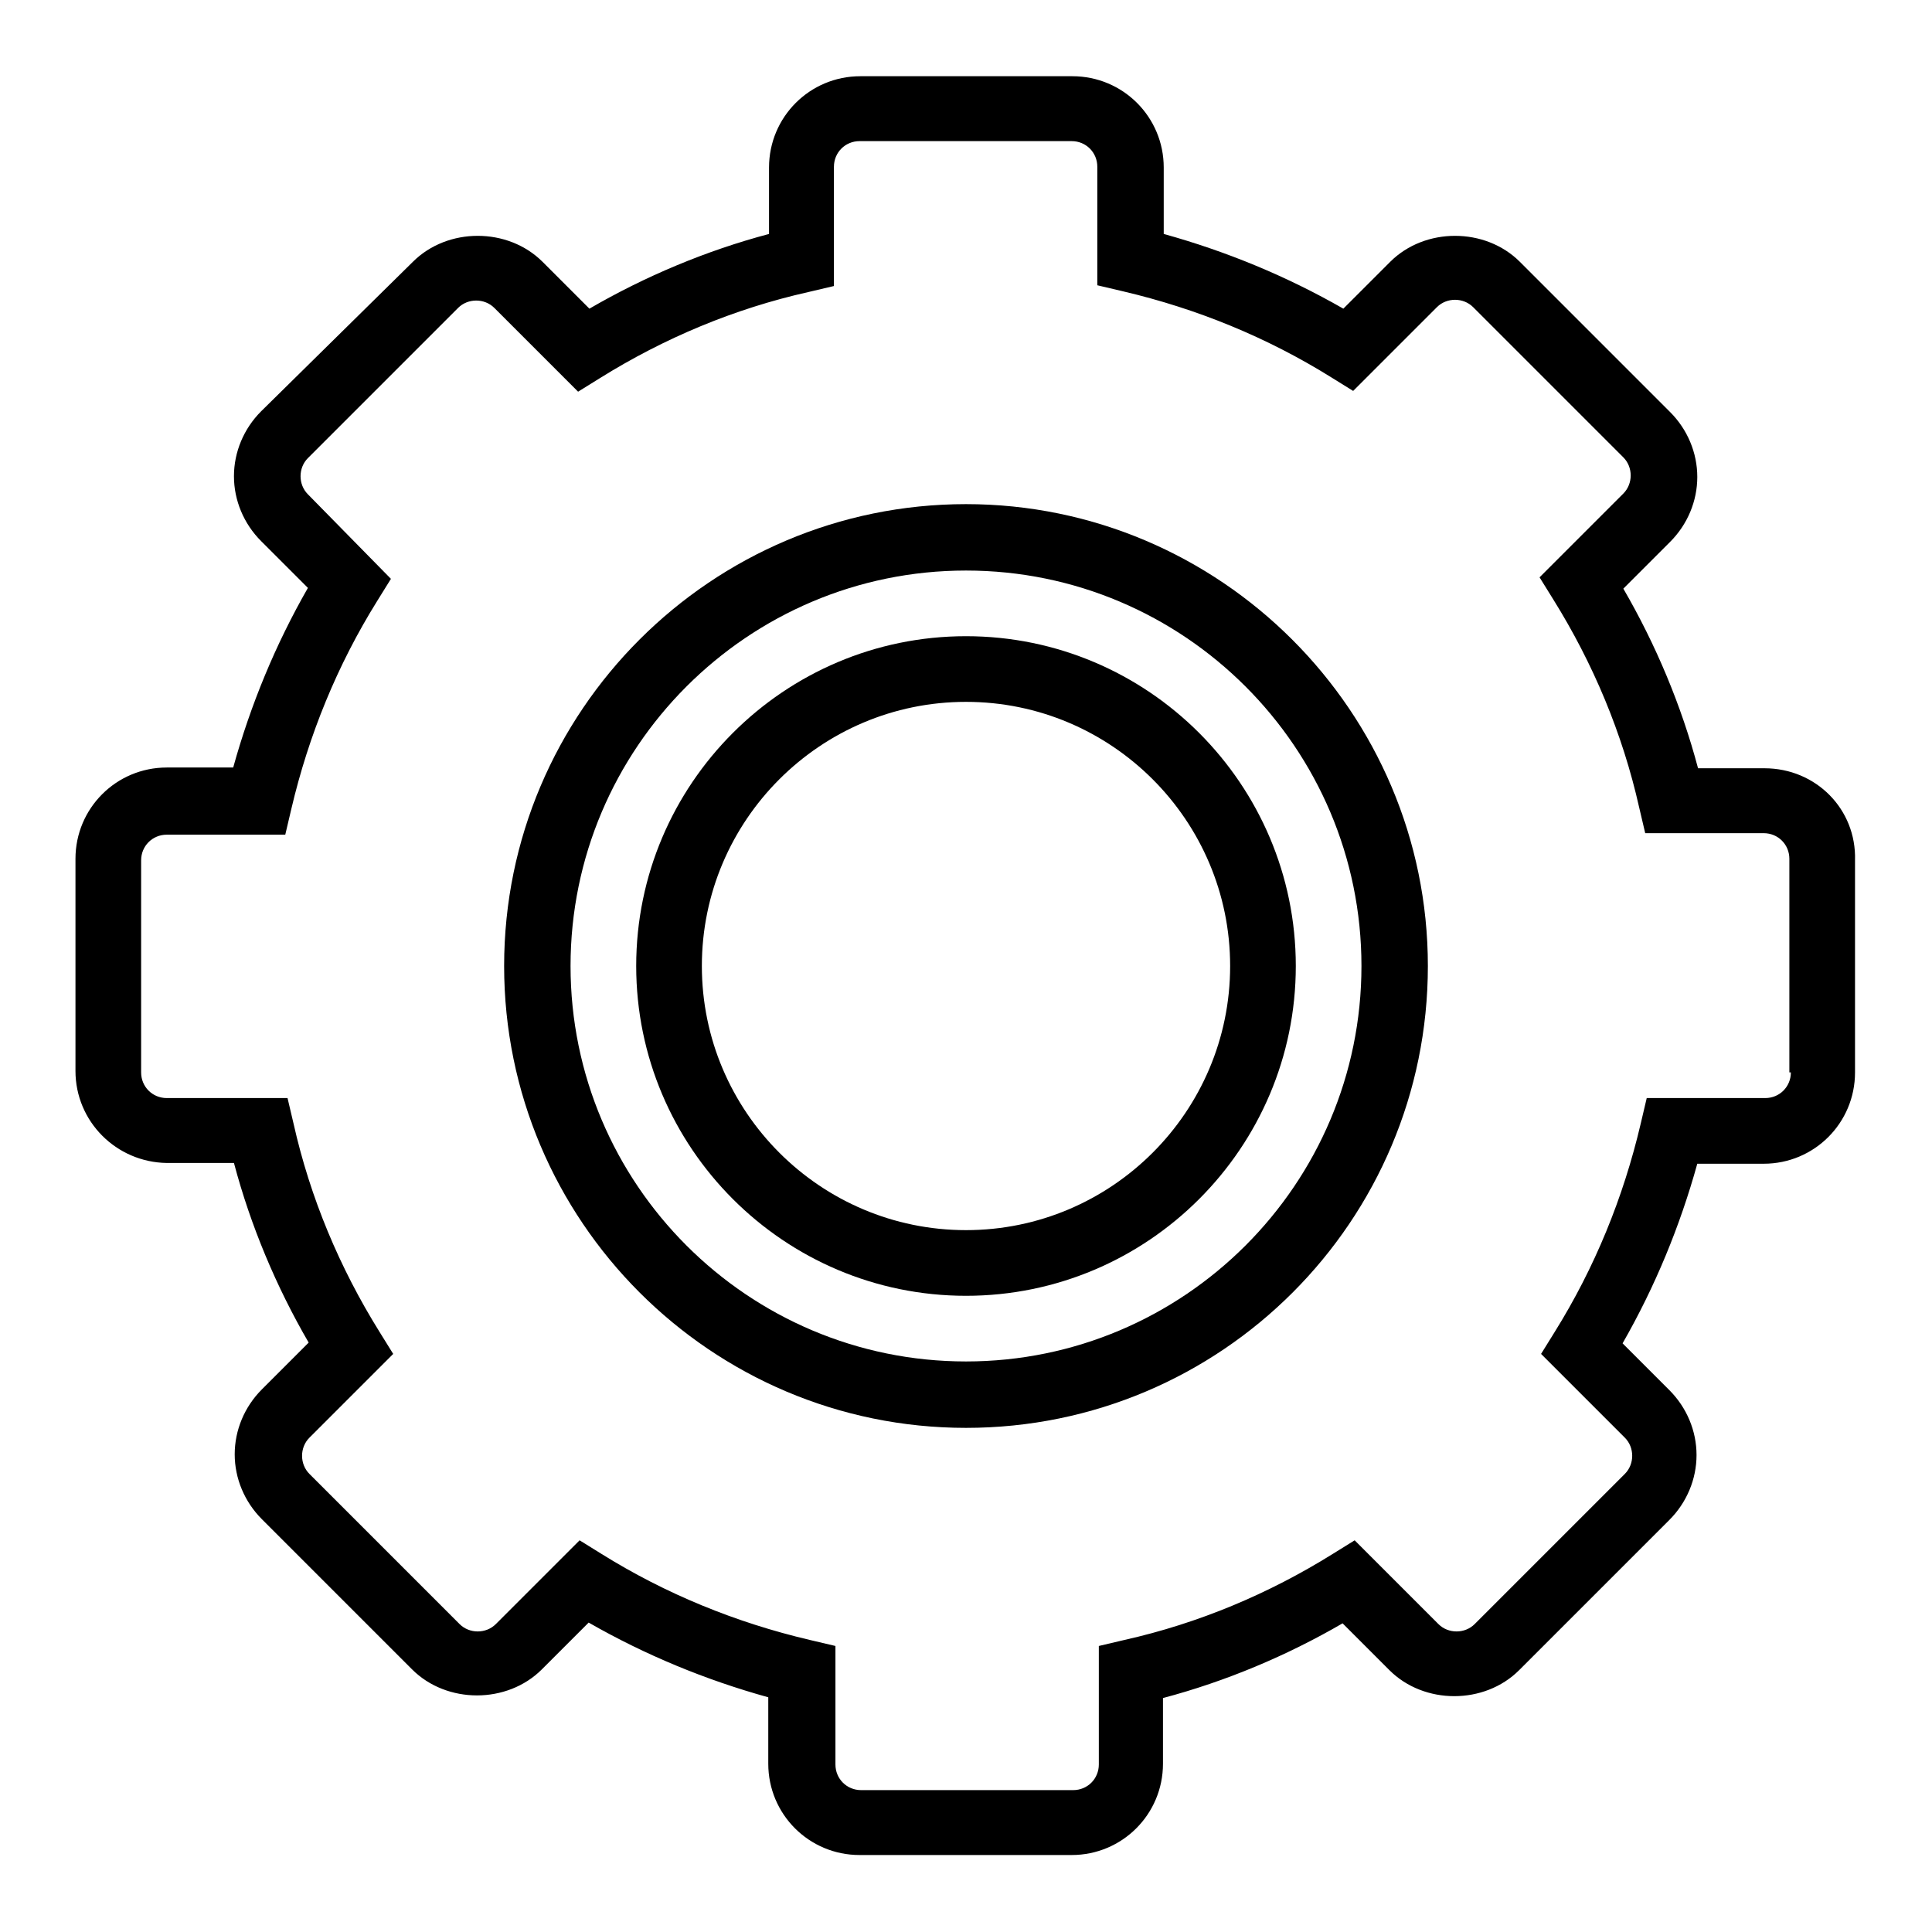
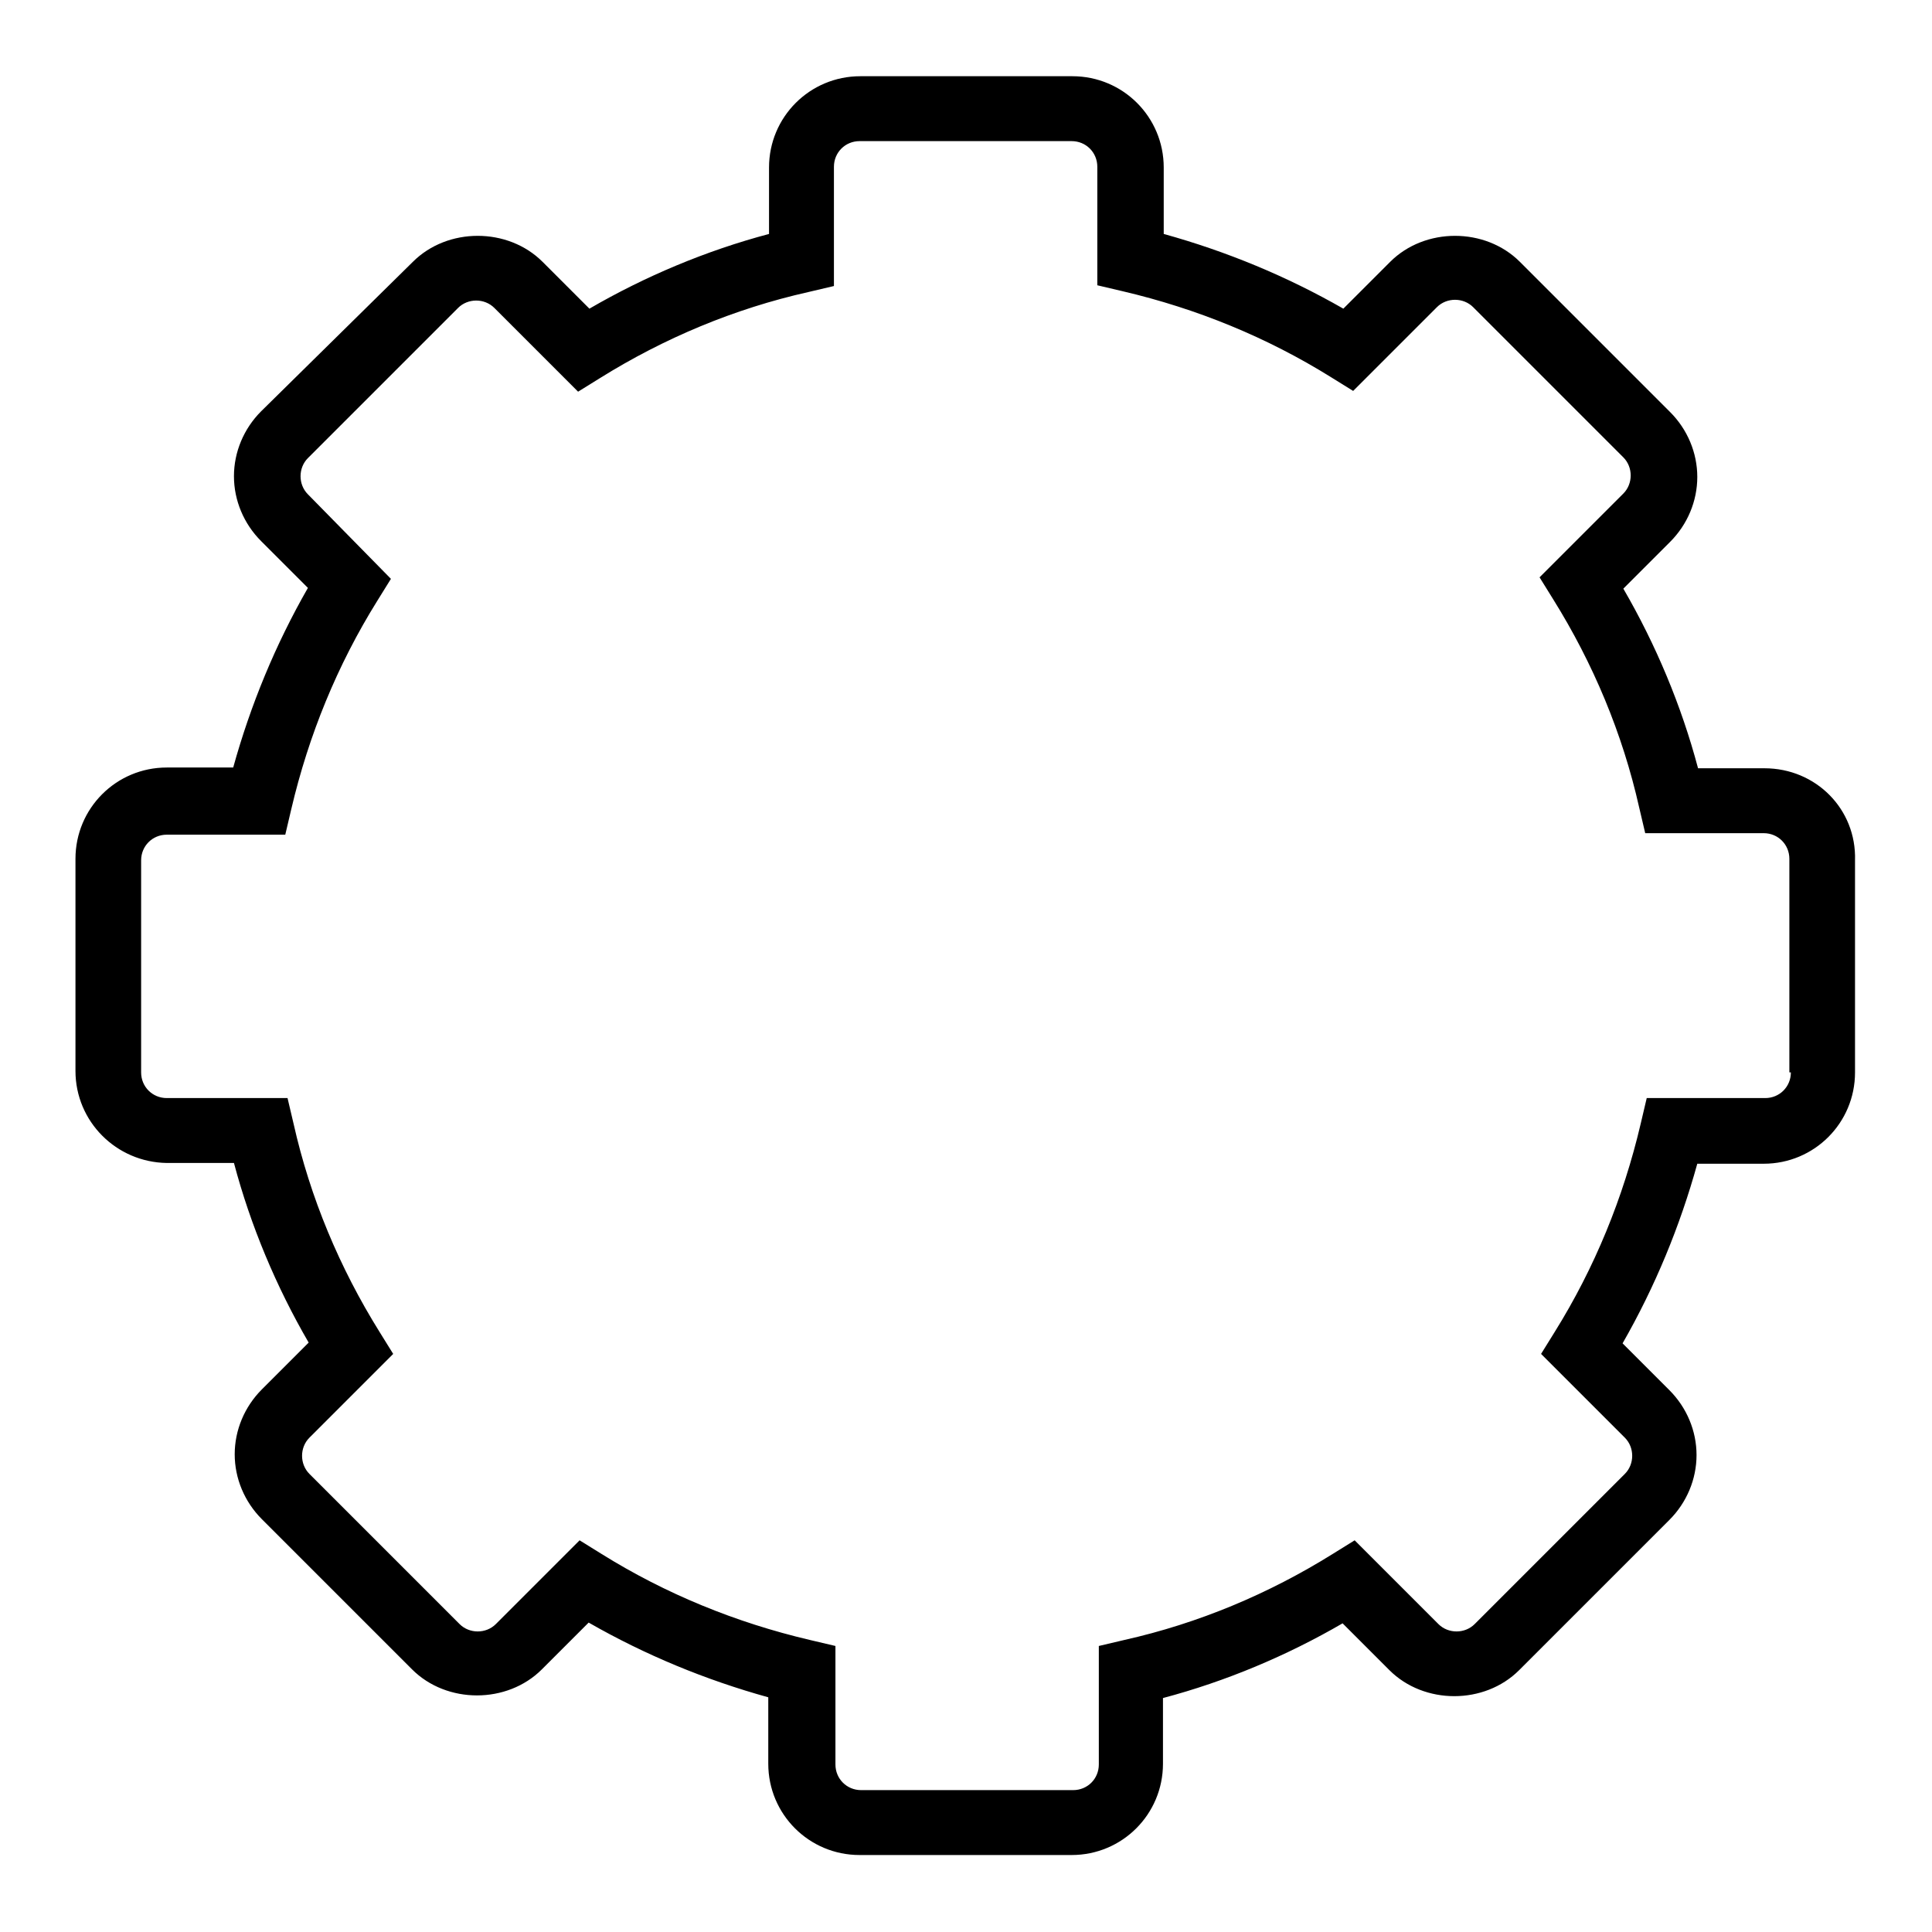
<svg xmlns="http://www.w3.org/2000/svg" version="1.1" x="0px" y="0px" viewBox="0 0 256 256" enable-background="new 0 0 256 256" xml:space="preserve">
  <g>
-     <path fill="#000000" d="M128,66.8c-33.7,0-61.2,27.4-61.2,61.2c0,33.7,27.4,61.2,61.2,61.2s61.2-27.4,61.2-61.2 C189.2,94.3,161.7,66.8,128,66.8z M128,180.4c-28.9,0-52.4-23.5-52.4-52.4c0-28.9,23.5-52.4,52.4-52.4c28.9,0,52.4,23.5,52.4,52.4 C180.4,156.9,156.9,180.4,128,180.4z" />
    <path fill="#000000" d="M233.8,101.8H225c-2.2-8.3-5.6-16.4-9.9-23.8l6.2-6.2c2.3-2.3,3.6-5.4,3.6-8.6c0-3.2-1.3-6.3-3.6-8.6 l-19.9-19.9c-4.6-4.6-12.6-4.6-17.2,0l-6.2,6.2c-7.5-4.3-15.5-7.6-23.8-9.9v-8.8c0-6.7-5.4-12.1-12.1-12.1h-28.1 c-6.7,0-12.1,5.4-12.1,12.1V31c-8.3,2.2-16.4,5.6-23.8,9.9l-6.2-6.2c-4.6-4.6-12.6-4.6-17.2,0L34.6,54.5c-2.3,2.3-3.6,5.4-3.6,8.6 c0,3.2,1.3,6.3,3.6,8.6l6.2,6.2c-4.3,7.5-7.6,15.5-9.9,23.8h-8.8c-6.7,0-12.1,5.4-12.1,12.1v28.1c0,6.7,5.4,12.1,12.1,12.2H31 c2.2,8.3,5.6,16.4,9.9,23.8l-6.2,6.2c-2.3,2.3-3.6,5.4-3.6,8.6c0,3.2,1.3,6.3,3.6,8.6l19.9,19.9c4.6,4.6,12.6,4.6,17.2,0l6.2-6.2 c7.5,4.3,15.5,7.6,23.8,9.9v8.8c0,6.7,5.4,12.1,12.1,12.1h28.1c6.7,0,12.1-5.4,12.1-12.1V225c8.3-2.2,16.4-5.6,23.8-9.9l6.2,6.2 c4.6,4.6,12.6,4.6,17.2,0l19.9-19.9c2.3-2.3,3.6-5.4,3.6-8.6c0-3.2-1.3-6.3-3.6-8.6l-6.2-6.2c4.3-7.5,7.6-15.5,9.9-23.8h8.8 c6.7,0,12.1-5.4,12.1-12.1v-28.1C246,107.2,240.6,101.8,233.8,101.8z M237.3,142.1c0,1.9-1.5,3.4-3.4,3.4h-15.7l-0.8,3.4 c-2.3,9.8-6.1,19.1-11.4,27.6l-1.8,2.9l11.1,11.1c1.3,1.3,1.3,3.5,0,4.8c0,0,0,0,0,0l-19.9,19.9c-1.3,1.3-3.5,1.3-4.8,0 c0,0,0,0,0,0l-11.1-11.1l-2.9,1.8c-8.5,5.3-17.8,9.2-27.6,11.4l-3.4,0.8v15.7c0,1.9-1.5,3.4-3.4,3.4h-28.1c-1.9,0-3.4-1.5-3.4-3.4 v-15.7l-3.4-0.8c-9.8-2.3-19.1-6.1-27.6-11.4l-2.9-1.8l-11.1,11.1c-1.3,1.3-3.5,1.3-4.8,0c0,0,0,0,0,0l-19.9-19.9 c-1.3-1.3-1.3-3.5,0-4.8c0,0,0,0,0,0l11.1-11.1l-1.8-2.9c-5.3-8.5-9.2-17.8-11.4-27.6l-0.8-3.4H22.1c-1.9,0-3.4-1.5-3.4-3.4v-28.1 c0-1.9,1.5-3.4,3.4-3.4h15.7l0.8-3.4c2.3-9.8,6.1-19.1,11.4-27.6l1.8-2.9L40.8,65.5c-1.3-1.3-1.3-3.5,0-4.8c0,0,0,0,0,0l19.9-19.9 c1.3-1.3,3.5-1.3,4.8,0c0,0,0,0,0,0l11.1,11.1l2.9-1.8c8.5-5.3,17.8-9.2,27.6-11.4l3.4-0.8V22.1c0-1.9,1.5-3.4,3.4-3.4h28.1 c1.9,0,3.4,1.5,3.4,3.4v15.7l3.4,0.8c9.8,2.3,19.1,6.1,27.6,11.4l2.9,1.8l11.1-11.1c1.3-1.3,3.5-1.3,4.8,0c0,0,0,0,0,0l19.9,19.9 c1.3,1.3,1.3,3.5,0,4.8c0,0,0,0,0,0l-11.1,11.1l1.8,2.9c5.3,8.5,9.2,17.8,11.4,27.6l0.8,3.4h15.7c1.9,0,3.4,1.5,3.4,3.4V142.1 L237.3,142.1z" />
-     <path fill="#000000" d="M128,84.3c-24.1,0-43.7,19.6-43.7,43.7c0,24.1,19.6,43.7,43.7,43.7c24.1,0,43.7-19.6,43.7-43.7 C171.7,103.9,152.1,84.3,128,84.3z M128,163c-19.3,0-35-15.7-35-35c0-19.3,15.7-35,35-35c19.3,0,35,15.7,35,35 C163,147.3,147.3,163,128,163z" />
  </g>
</svg>